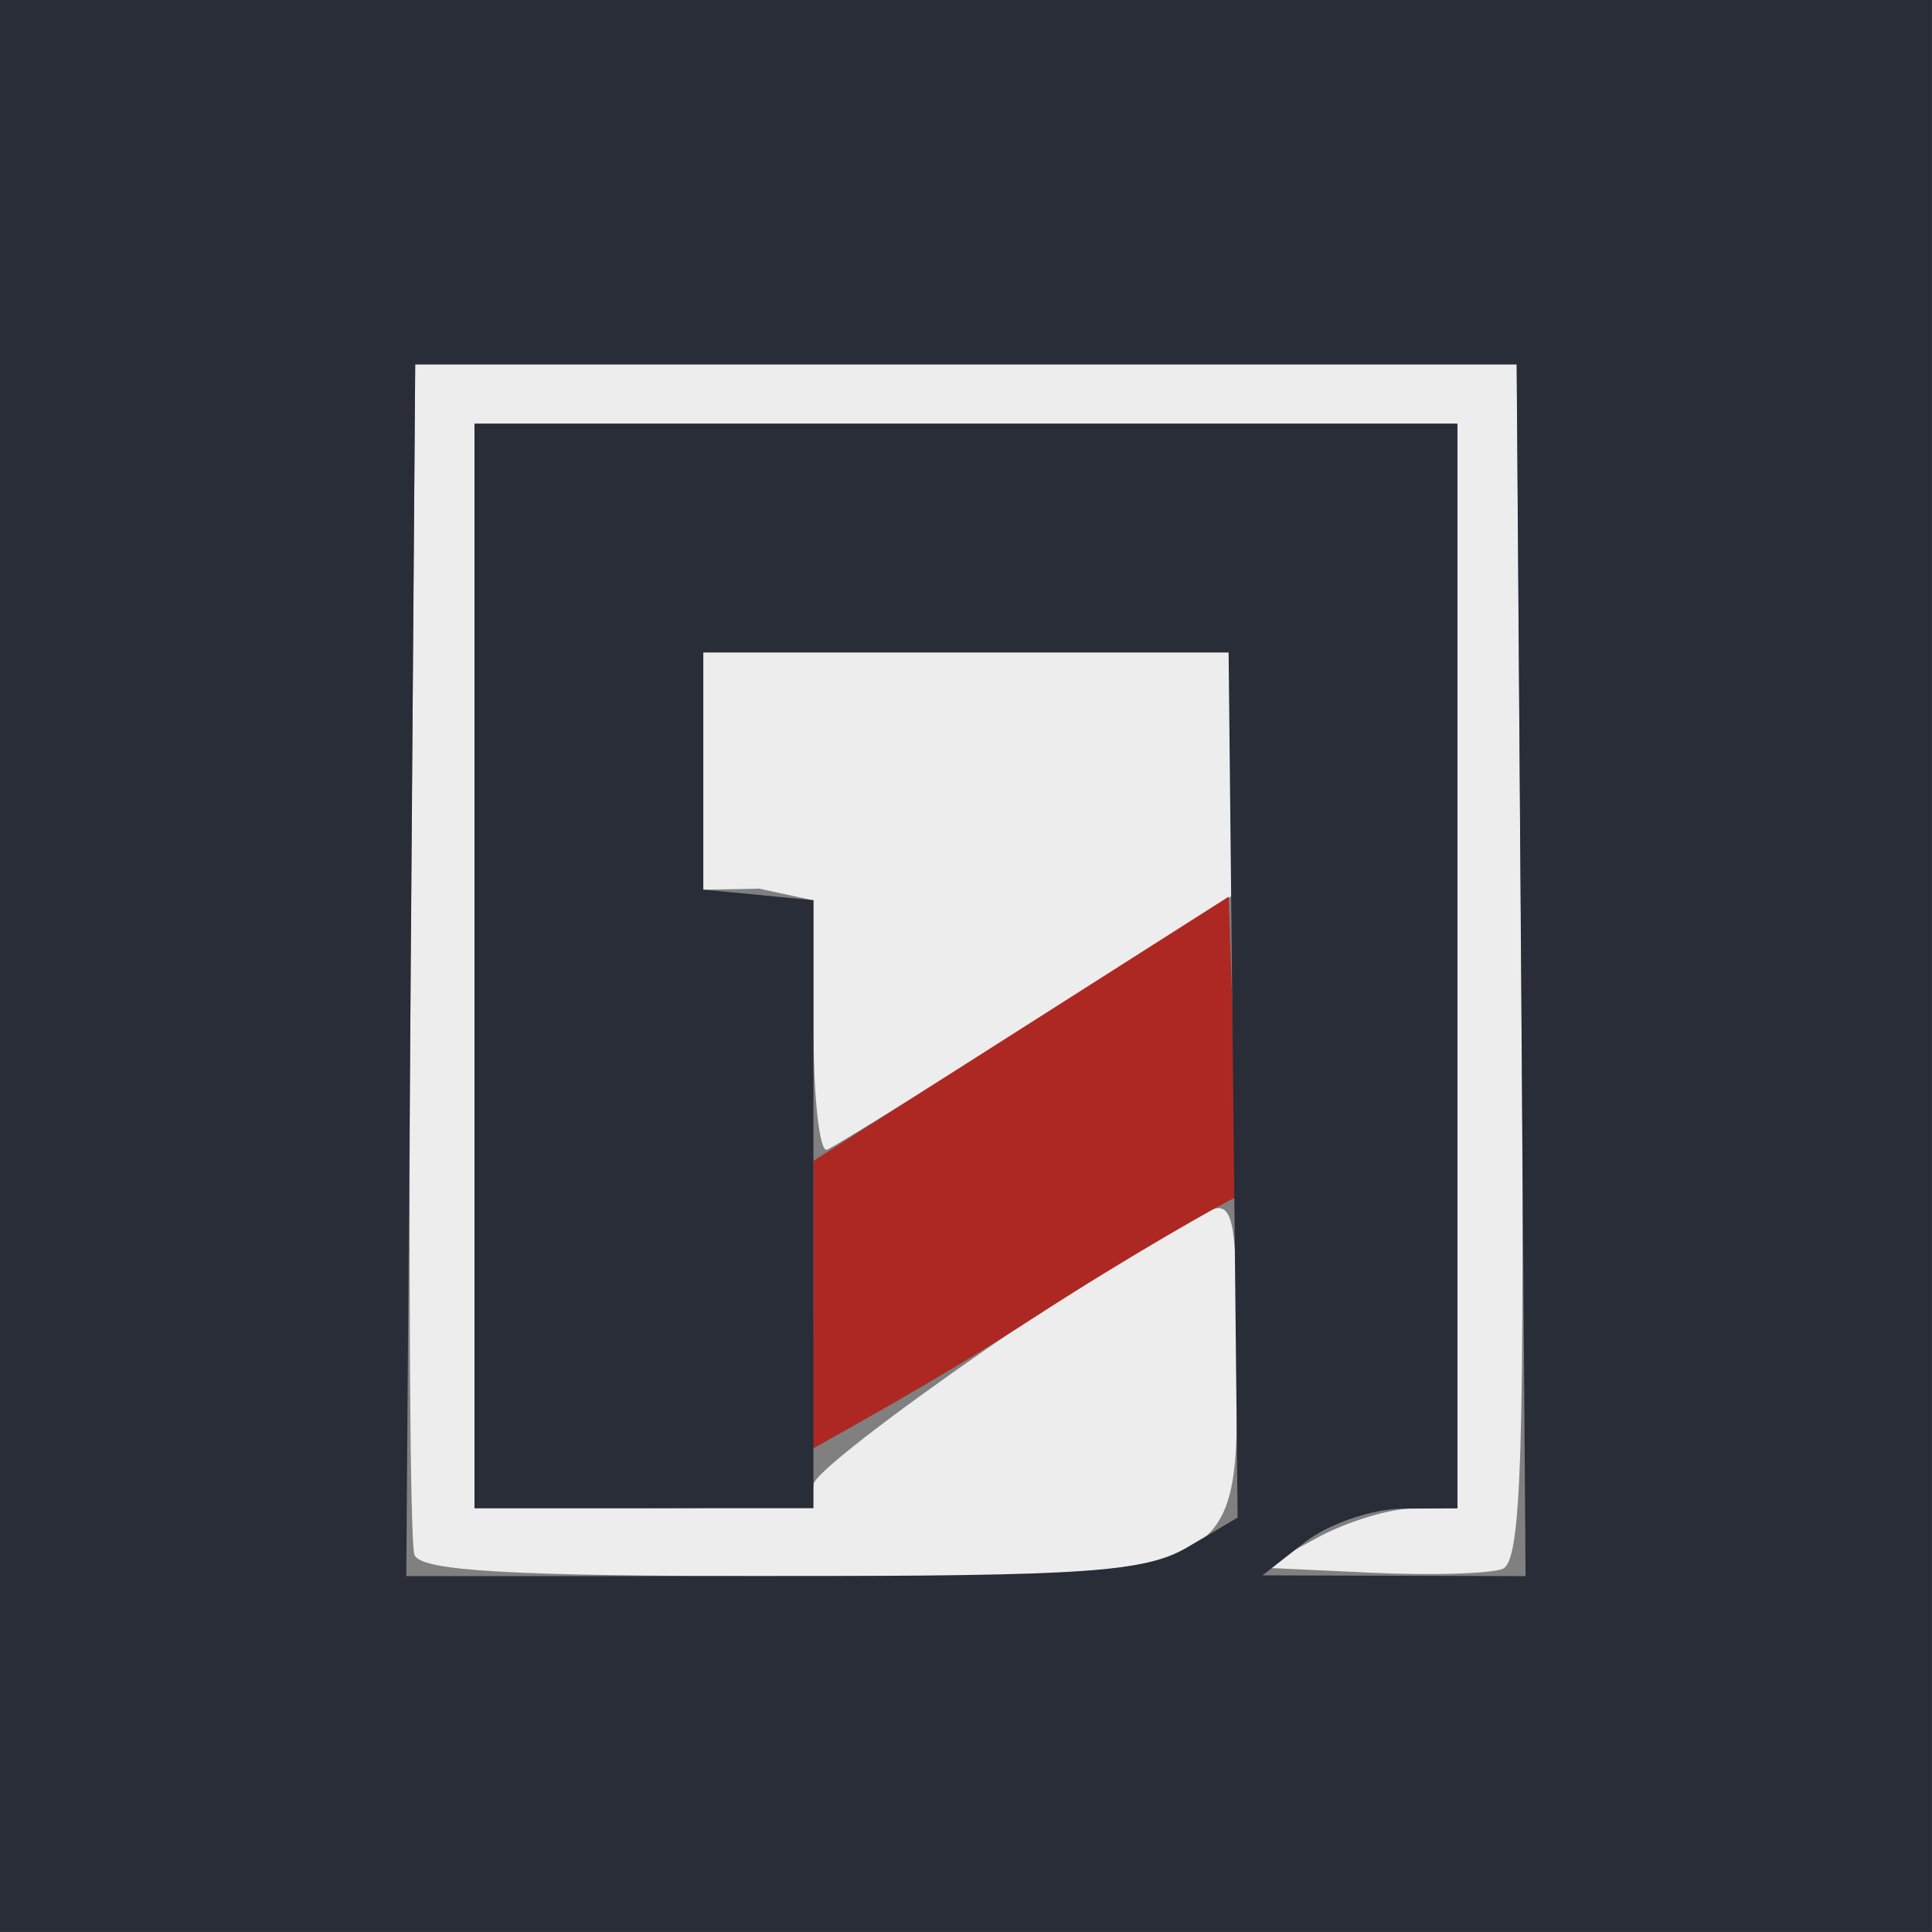
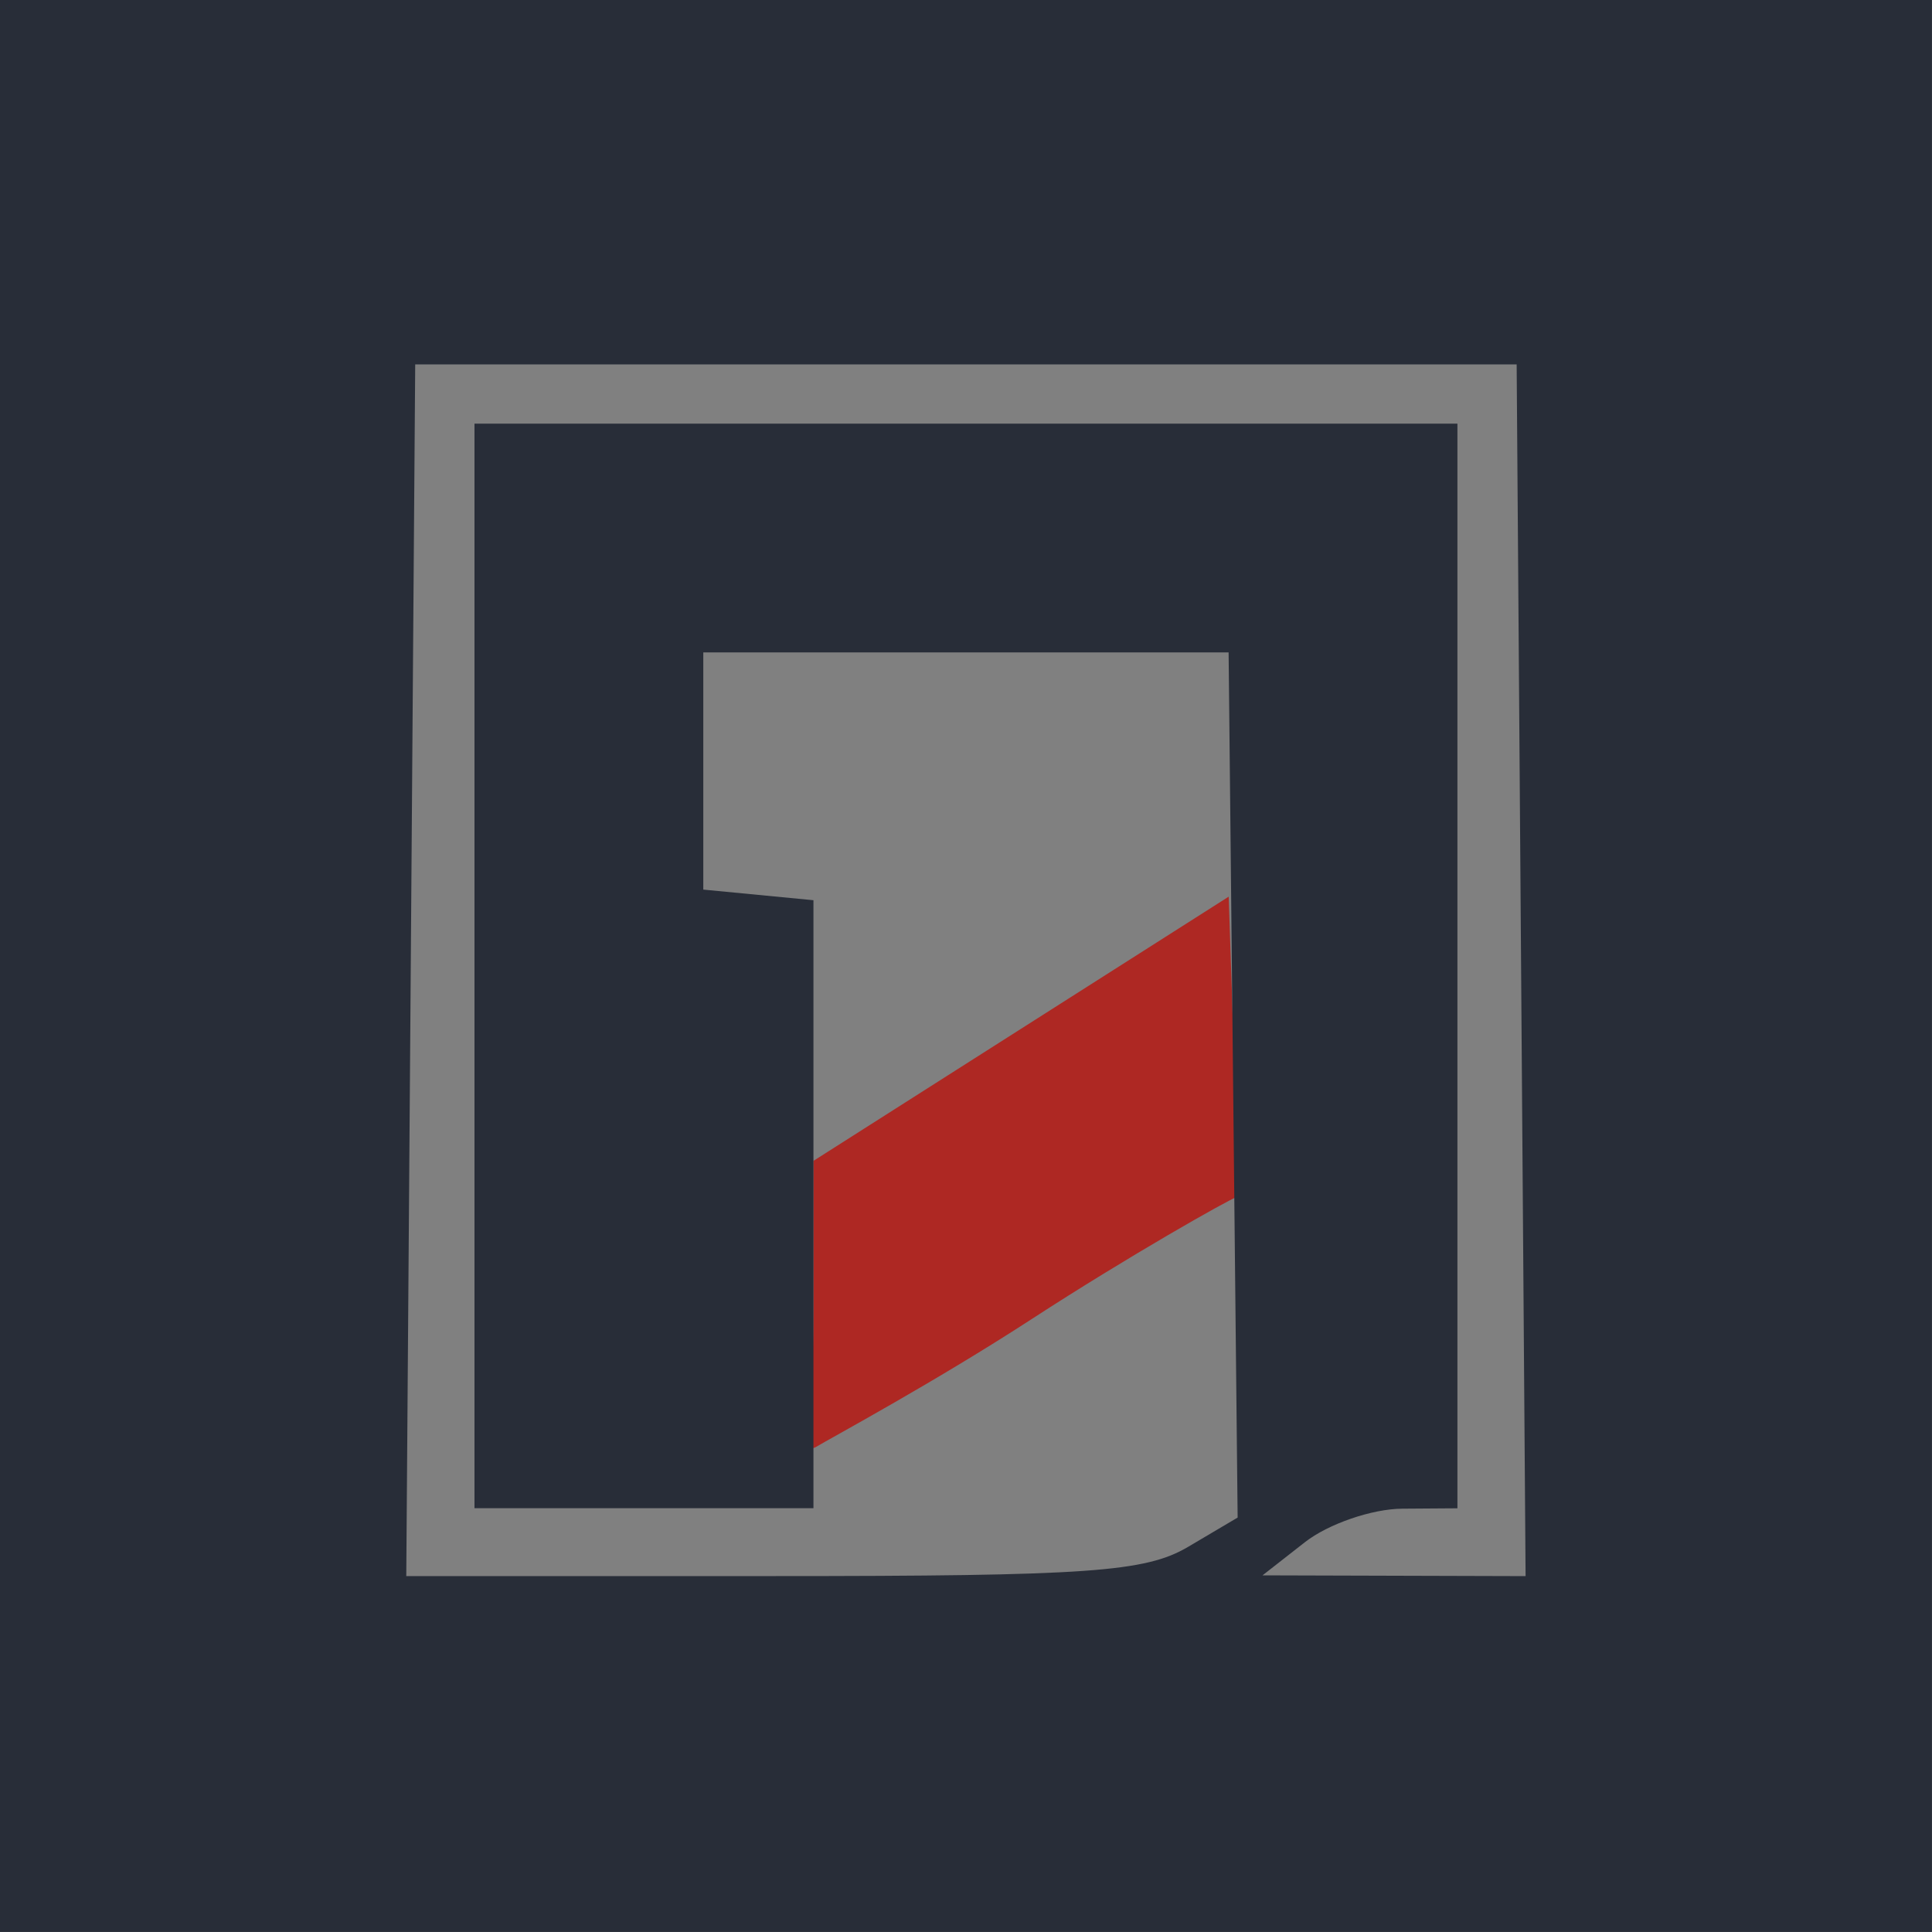
<svg xmlns="http://www.w3.org/2000/svg" xmlns:ns1="http://www.inkscape.org/namespaces/inkscape" xmlns:ns2="http://sodipodi.sourceforge.net/DTD/sodipodi-0.dtd" width="40.217mm" height="40.217mm" viewBox="0 0 40.217 40.217" version="1.1" id="svg8" ns1:version="0.92.3 (2405546, 2018-03-11)" ns2:docname="1lurer.svg">
  <rect x="0" y="0" width="40.217" height="40.217" fill="#808080" stroke="none" />
  <defs id="defs2" />
  <ns2:namedview id="base" pagecolor="#ffffff" bordercolor="#666666" borderopacity="1.0" ns1:pageopacity="0.0" ns1:pageshadow="2" ns1:zoom="2.8" ns1:cx="-77.951341" ns1:cy="84.164035" ns1:document-units="mm" ns1:current-layer="g4529" showgrid="false" fit-margin-top="0" fit-margin-left="0" fit-margin-right="0" fit-margin-bottom="0" ns1:window-width="1920" ns1:window-height="1017" ns1:window-x="-8" ns1:window-y="-8" ns1:window-maximized="1" />
  <g ns1:label="Layer 1" ns1:groupmode="layer" id="layer1" transform="translate(-63.627,-81.18)">
    <g id="g4529" transform="translate(1.336,-5.212)">
-       <path style="fill:#ededed;stroke-width:0.353" d="m 70.918,118.757 c -0.094,-0.244 -0.128,-5.919 -0.077,-12.612 l 0.093,-12.169 h 11.465 11.465 l 0.093,12.445 c 0.076,10.267 0.008,12.477 -0.39,12.63 -0.265,0.102 -1.498,0.137 -2.739,0.079 l -2.256,-0.106 1.129,-0.617 c 0.621,-0.34 1.534,-0.617 2.028,-0.617 h 0.899 V 106.5 95.211 H 82.399 72.168 V 106.5 117.789 h 3.528 c 2.778,0 3.528,-0.104 3.528,-0.491 0,-0.439 6.827,-5.17 8.247,-5.715 0.502,-0.193 0.572,0.183 0.572,3.094 0,4.63 0.225,4.524 -9.502,4.524 -5.657,0 -7.494,-0.107 -7.623,-0.443 z m 8.306,-10.97 -2e-6,-2.653 -1.13,-0.244 -1.163,0.023 v -2.469 -2.469 h 5.468 5.468 l 0.102,2.489 0.102,2.489 -4.139,2.627 c -2.277,1.445 -4.267,2.68 -4.424,2.744 -0.156,0.065 -0.284,-1.076 -0.284,-2.535 z" id="path4535" ns1:connector-curvature="0" ns2:nodetypes="cscccsccccscccccccsscsscscccccccccccs" />
      <path style="fill:#ae2823;stroke-width:0.353" d="m 79.224,113.665 1.9e-5,-3.108 4.322,-2.75 4.322,-2.75 0.103,3.097 c 0.057,1.704 0.244,3.095 0.069,3.153 -0.175,0.058 -2.251,1.229 -4.268,2.54 -2.016,1.311 -4.232,2.505 -4.475,2.654 -0.34,0.208 -0.073,-0.443 -0.073,-2.838 z" id="path4533" ns1:connector-curvature="0" ns2:nodetypes="ccccscccsc" />
      <path style="fill:#282d38;stroke-width:0.353" d="M 62.29,106.5 V 86.392 H 82.399 102.507 V 106.5 126.608 H 82.399 62.29 Z m 24.734,12.091 1.03,-0.609 -0.094,-9.005 -0.094,-9.005 H 82.399 76.931 v 2.469 2.469 l 2.293,0.221 v 6.328 6.328 H 75.696 72.168 V 106.5 95.211 H 82.399 92.629 V 106.5 117.789 l -1.147,0.008 c -0.631,0.004 -1.543,0.318 -2.028,0.698 l -0.882,0.69 2.738,0.008 2.738,0.008 -0.093,-12.612 -0.093,-12.612 H 82.399 70.934 L 70.841,106.588 70.748,119.2 h 7.623 c 6.585,0 7.763,-0.083 8.653,-0.609 z" id="path4531" ns1:connector-curvature="0" ns2:nodetypes="cccccccccccccccccccccccccccccccccccccccsc" />
    </g>
  </g>
</svg>